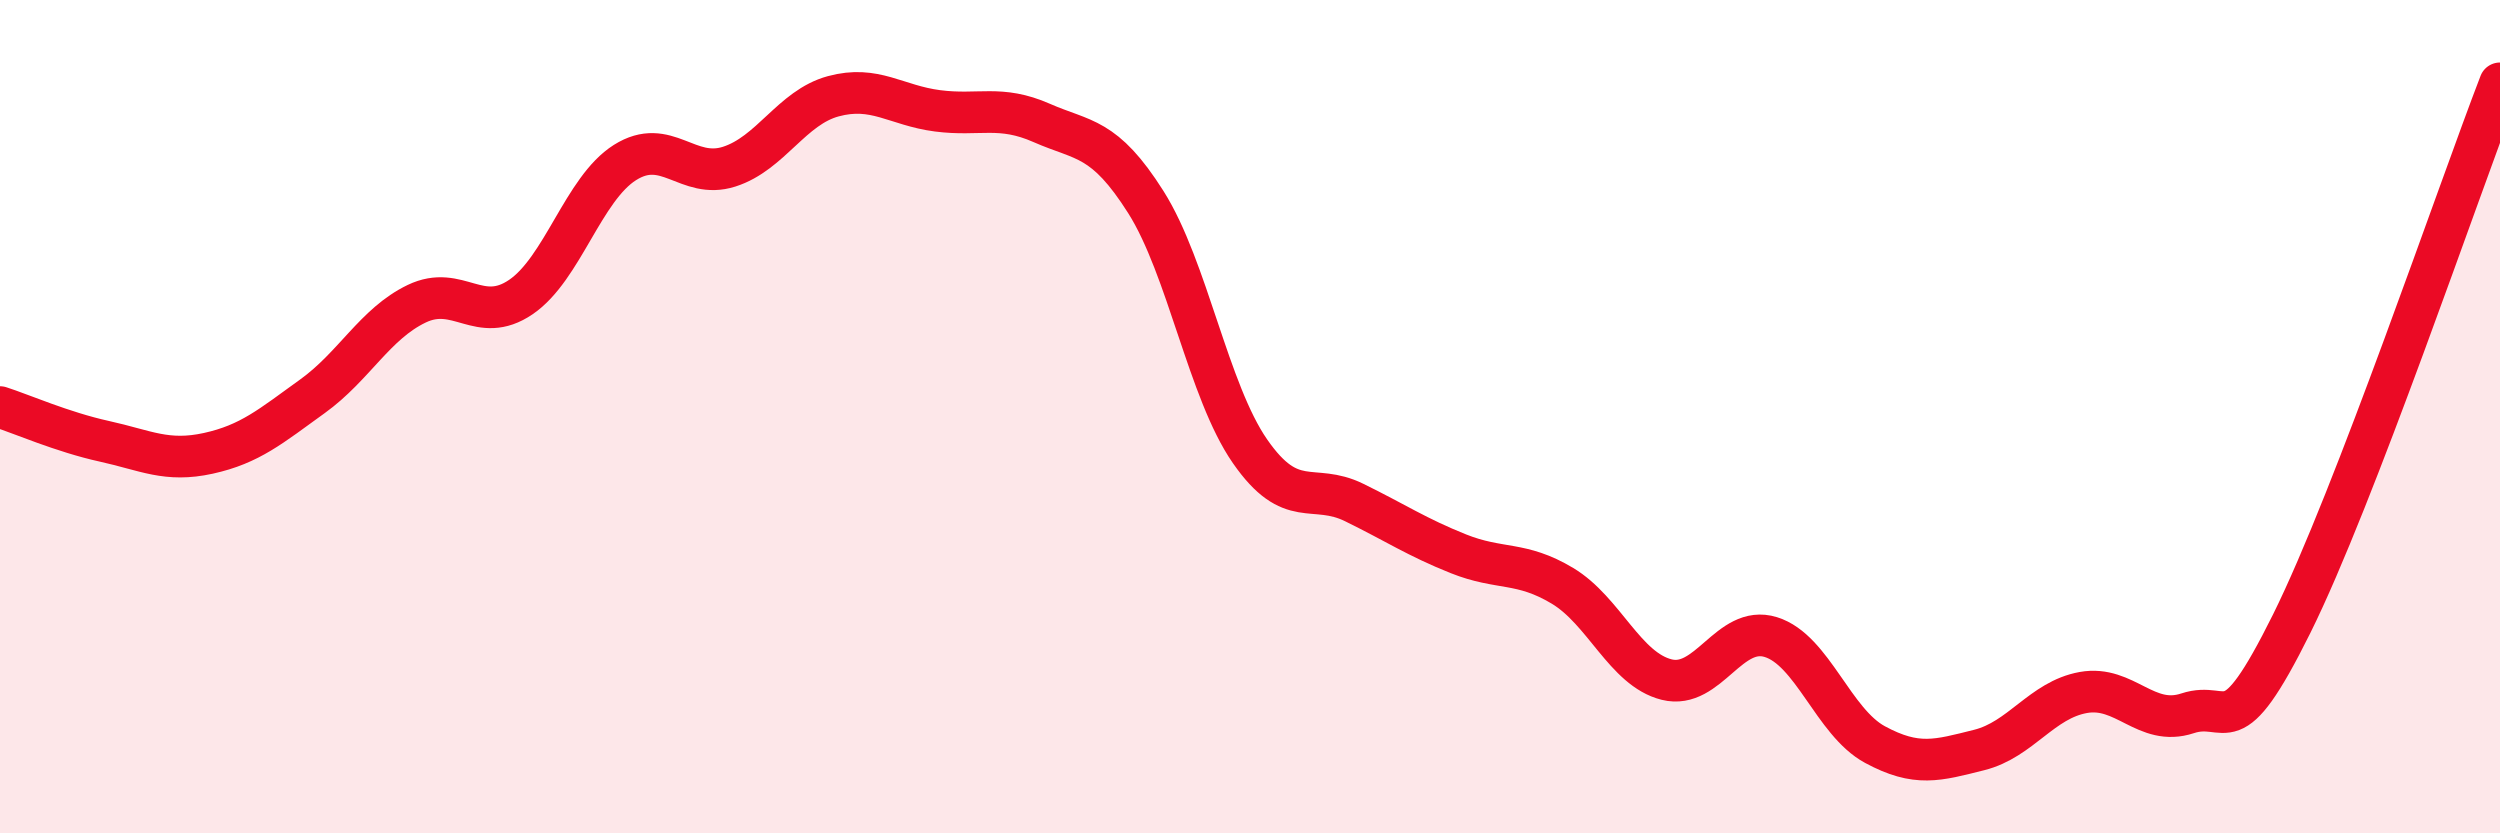
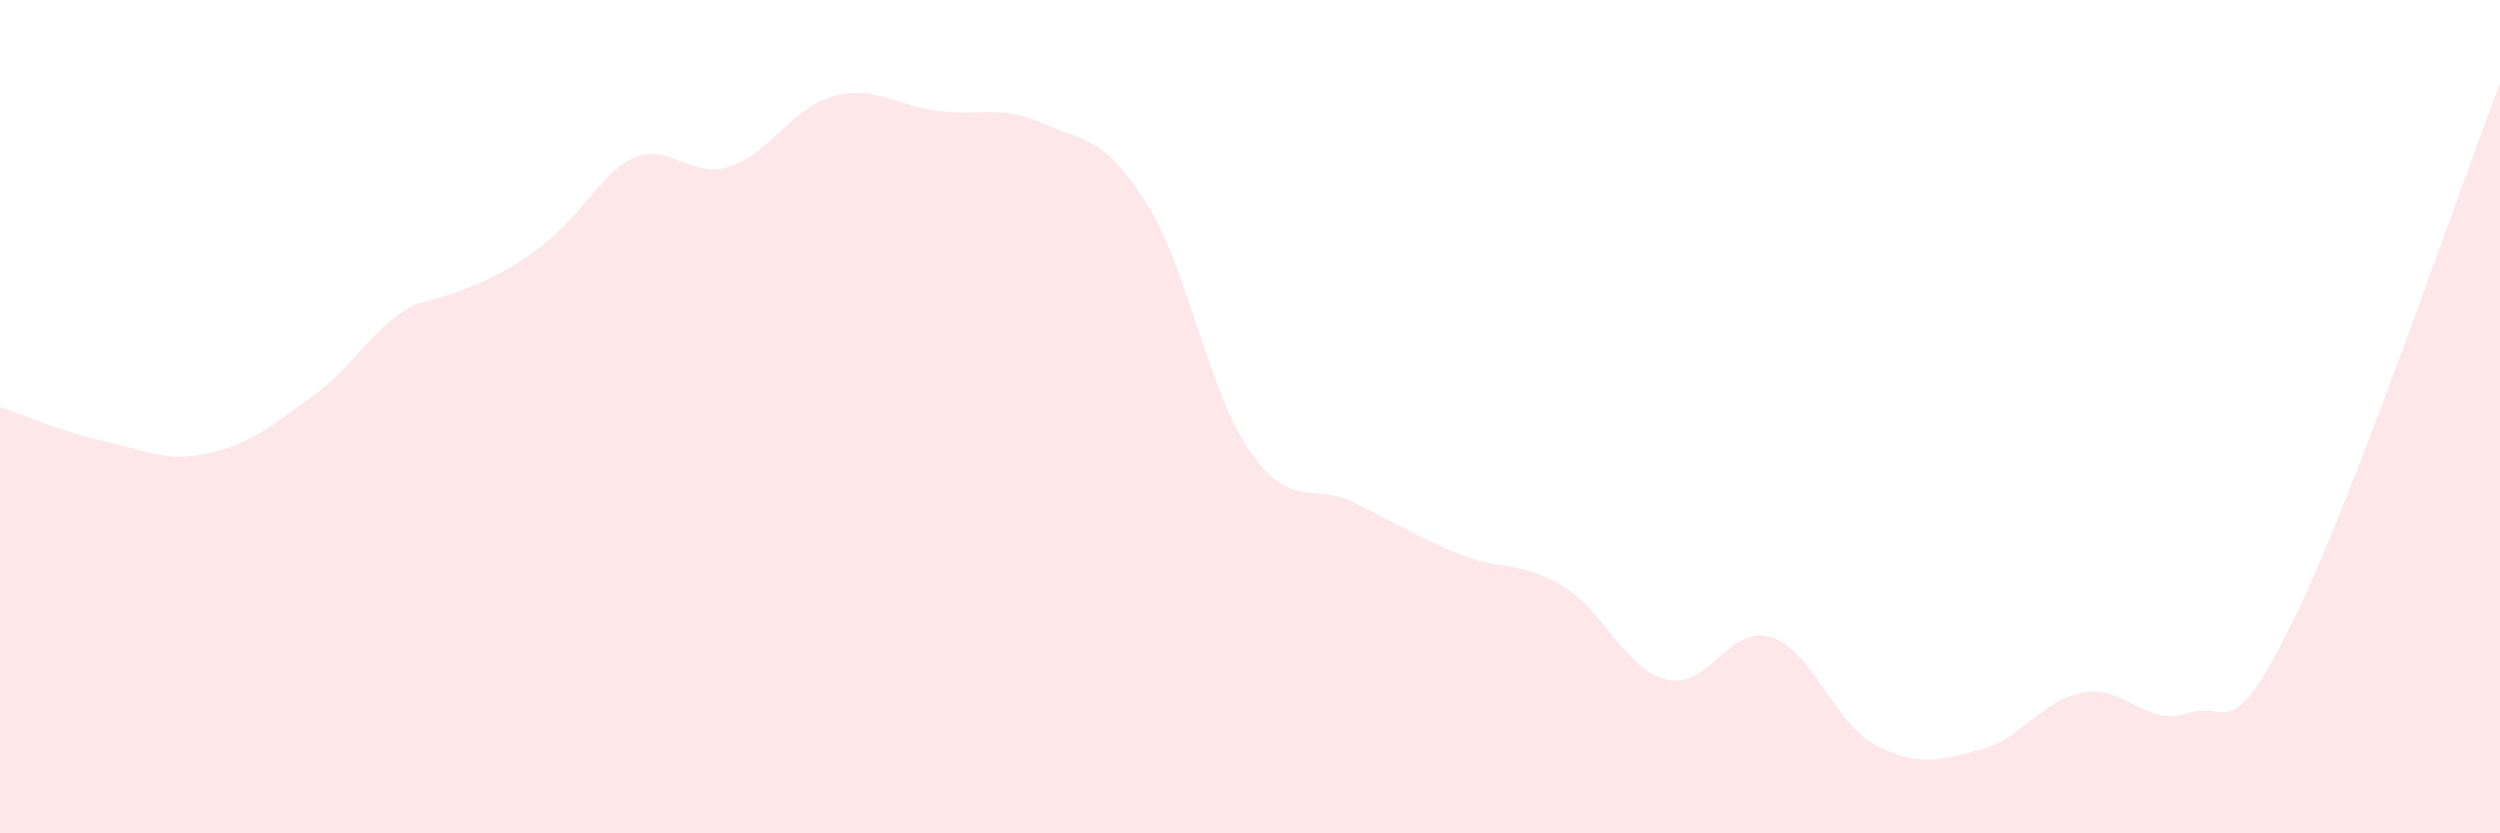
<svg xmlns="http://www.w3.org/2000/svg" width="60" height="20" viewBox="0 0 60 20">
-   <path d="M 0,9.77 C 0.5,9.93 1.5,10.37 2.5,10.59 C 3.5,10.81 4,11.1 5,10.88 C 6,10.66 6.5,10.23 7.5,9.51 C 8.5,8.79 9,7.77 10,7.29 C 11,6.81 11.5,7.81 12.5,7.13 C 13.5,6.45 14,4.53 15,3.9 C 16,3.27 16.5,4.32 17.5,4 C 18.5,3.68 19,2.58 20,2.31 C 21,2.04 21.5,2.53 22.5,2.66 C 23.5,2.79 24,2.51 25,2.95 C 26,3.39 26.5,3.27 27.5,4.85 C 28.5,6.43 29,9.39 30,10.83 C 31,12.27 31.5,11.57 32.5,12.06 C 33.5,12.55 34,12.89 35,13.29 C 36,13.69 36.5,13.46 37.5,14.06 C 38.5,14.66 39,16.06 40,16.31 C 41,16.56 41.5,14.98 42.5,15.29 C 43.5,15.6 44,17.33 45,17.87 C 46,18.41 46.5,18.25 47.5,18 C 48.5,17.75 49,16.8 50,16.62 C 51,16.44 51.5,17.45 52.5,17.12 C 53.5,16.79 53.5,17.99 55,14.97 C 56.5,11.95 59,4.59 60,2L60 20L0 20Z" fill="#EB0A25" opacity="0.1" stroke-linecap="round" stroke-linejoin="round" />
-   <path d="M 0,9.77 C 0.5,9.93 1.5,10.37 2.5,10.59 C 3.5,10.81 4,11.1 5,10.88 C 6,10.66 6.5,10.23 7.5,9.51 C 8.5,8.79 9,7.77 10,7.29 C 11,6.81 11.5,7.81 12.5,7.13 C 13.5,6.45 14,4.53 15,3.9 C 16,3.27 16.5,4.32 17.5,4 C 18.5,3.68 19,2.58 20,2.31 C 21,2.04 21.5,2.53 22.5,2.66 C 23.5,2.79 24,2.51 25,2.95 C 26,3.39 26.5,3.27 27.5,4.85 C 28.5,6.43 29,9.39 30,10.83 C 31,12.27 31.5,11.57 32.5,12.06 C 33.5,12.55 34,12.89 35,13.29 C 36,13.69 36.5,13.46 37.5,14.06 C 38.5,14.66 39,16.06 40,16.31 C 41,16.56 41.5,14.98 42.5,15.29 C 43.5,15.6 44,17.33 45,17.87 C 46,18.41 46.5,18.25 47.5,18 C 48.5,17.75 49,16.8 50,16.62 C 51,16.44 51.5,17.45 52.5,17.12 C 53.5,16.79 53.5,17.99 55,14.97 C 56.5,11.95 59,4.59 60,2" stroke="#EB0A25" stroke-width="1" fill="none" stroke-linecap="round" stroke-linejoin="round" />
+   <path d="M 0,9.77 C 0.5,9.93 1.5,10.37 2.5,10.59 C 3.5,10.81 4,11.1 5,10.88 C 6,10.66 6.5,10.23 7.5,9.51 C 8.5,8.79 9,7.77 10,7.29 C 13.5,6.45 14,4.53 15,3.9 C 16,3.27 16.5,4.32 17.5,4 C 18.5,3.68 19,2.58 20,2.31 C 21,2.04 21.5,2.53 22.5,2.66 C 23.5,2.79 24,2.51 25,2.95 C 26,3.39 26.5,3.27 27.5,4.85 C 28.5,6.43 29,9.39 30,10.83 C 31,12.27 31.5,11.57 32.5,12.06 C 33.5,12.55 34,12.89 35,13.29 C 36,13.69 36.5,13.46 37.5,14.06 C 38.5,14.66 39,16.06 40,16.31 C 41,16.56 41.5,14.98 42.5,15.29 C 43.5,15.6 44,17.33 45,17.87 C 46,18.41 46.5,18.25 47.5,18 C 48.5,17.75 49,16.8 50,16.62 C 51,16.44 51.5,17.45 52.5,17.12 C 53.5,16.79 53.5,17.99 55,14.97 C 56.5,11.95 59,4.59 60,2L60 20L0 20Z" fill="#EB0A25" opacity="0.1" stroke-linecap="round" stroke-linejoin="round" />
</svg>